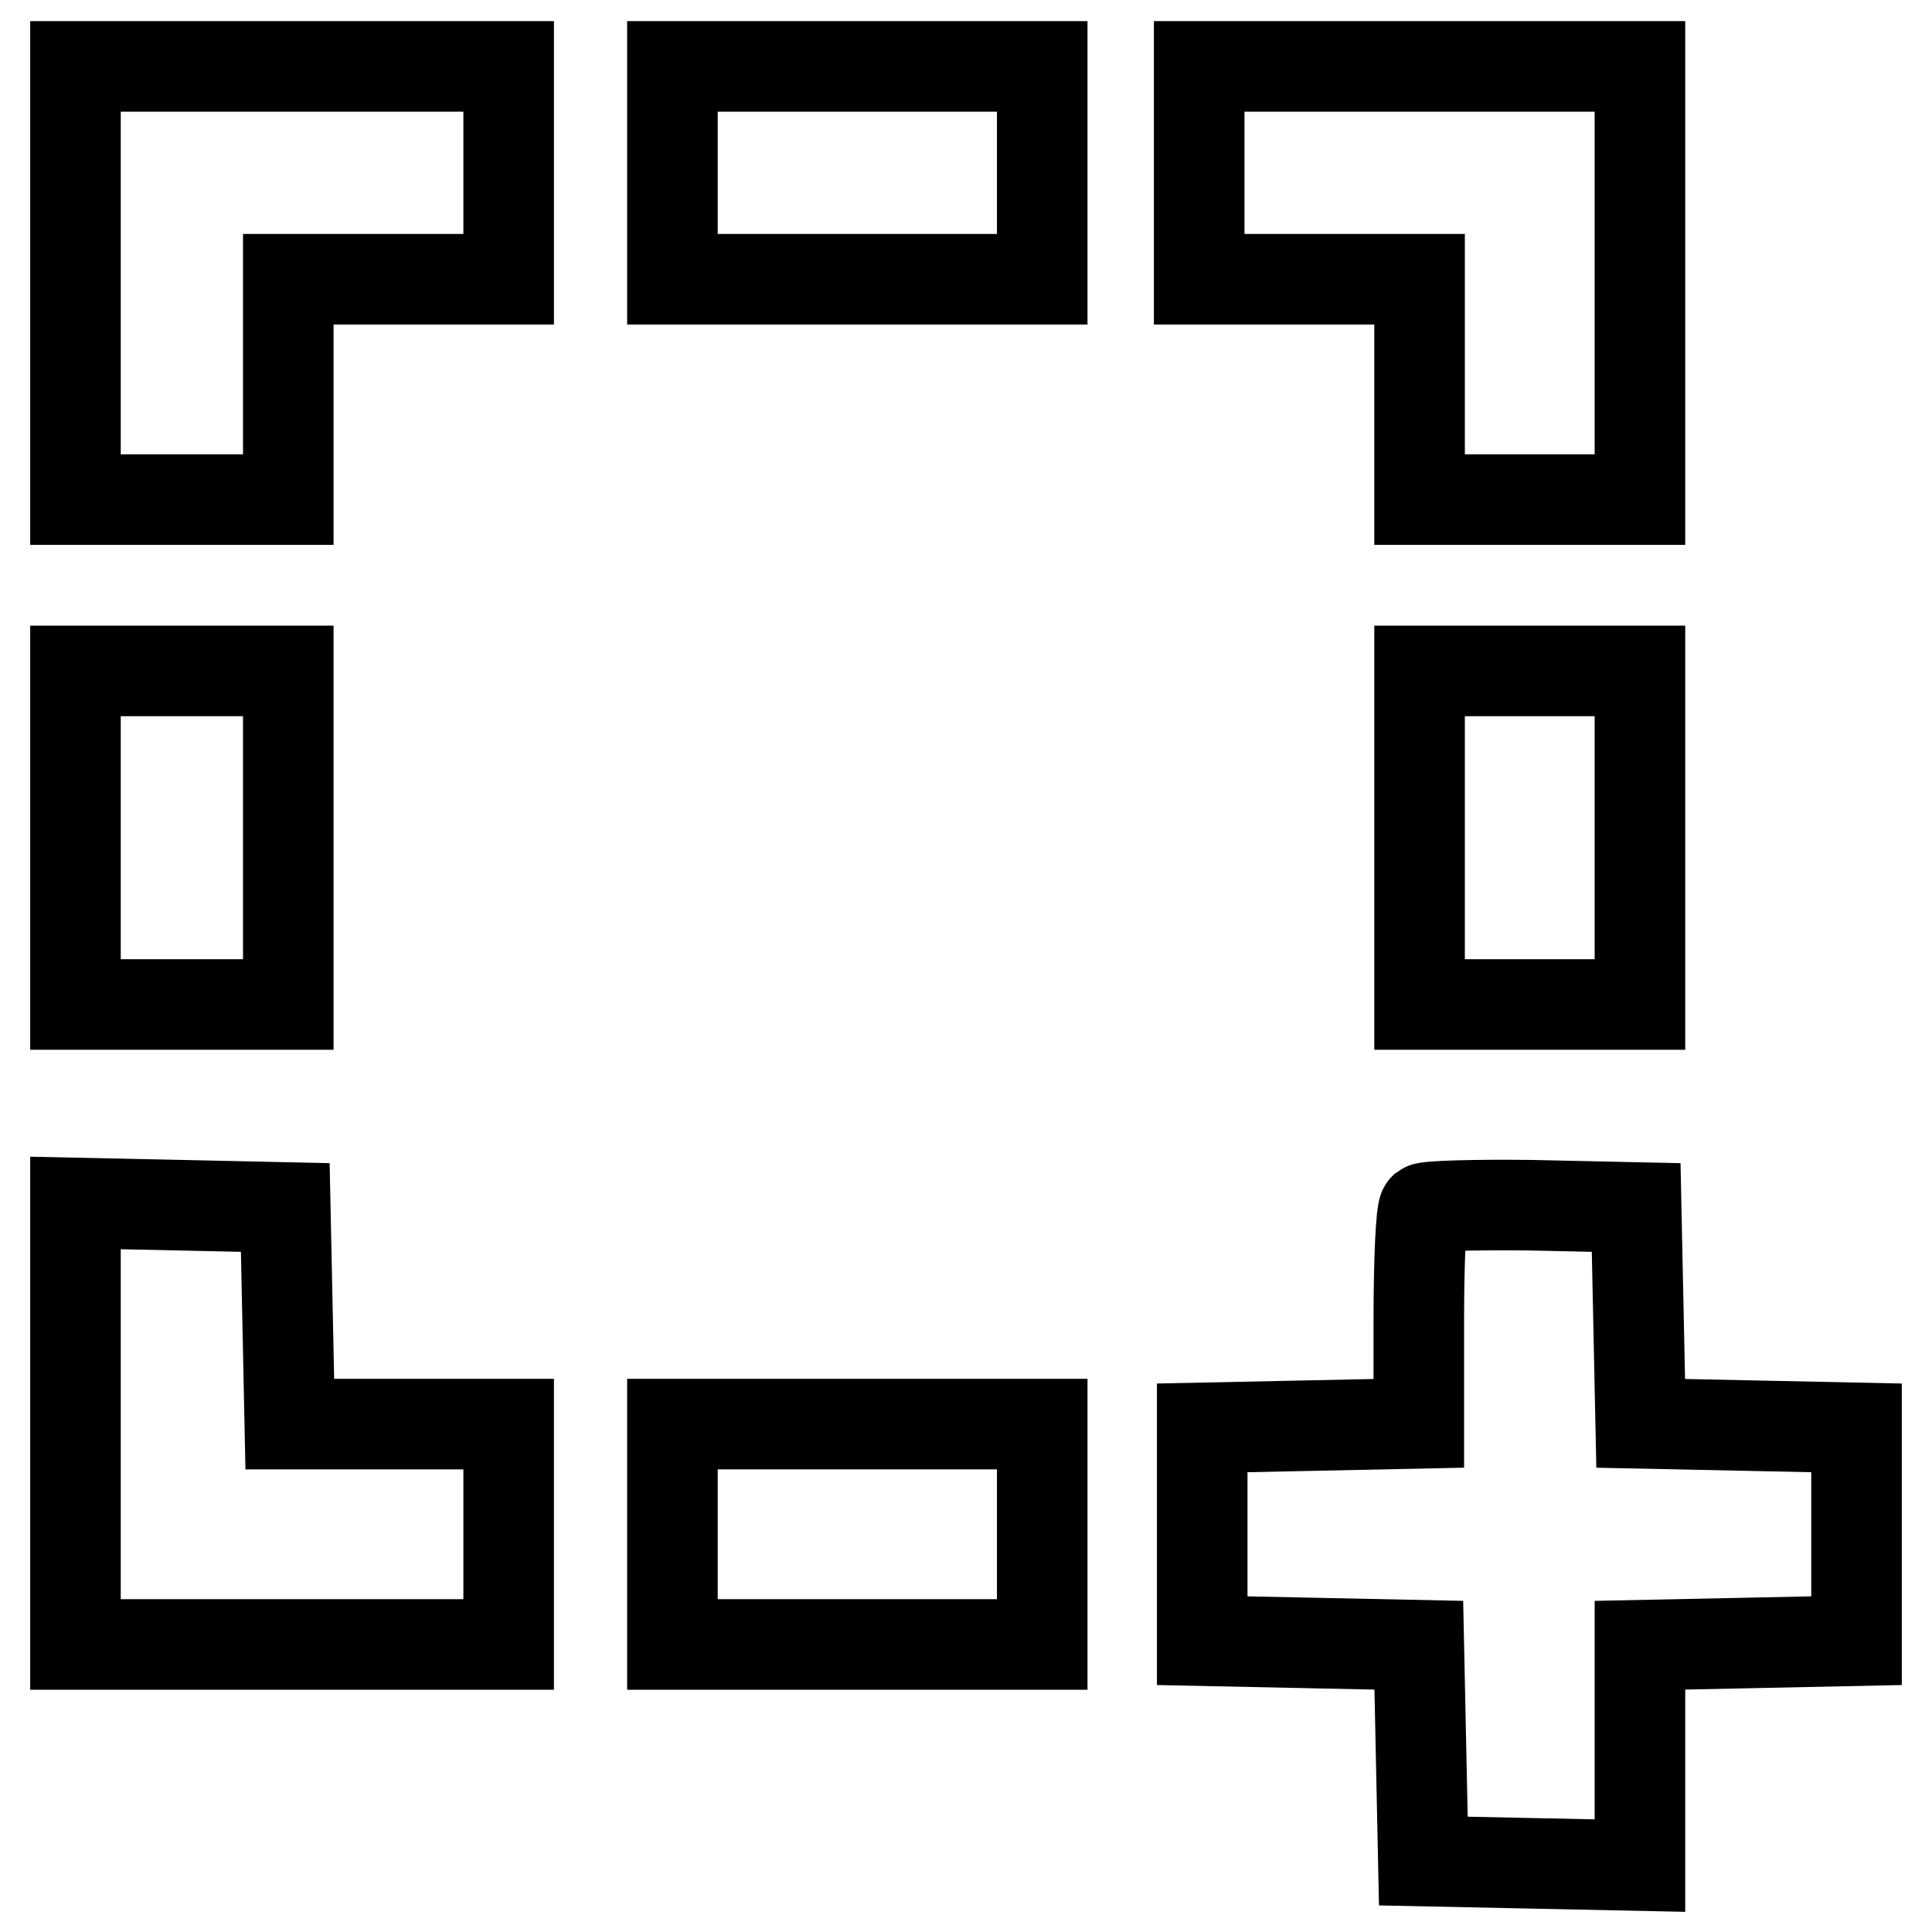
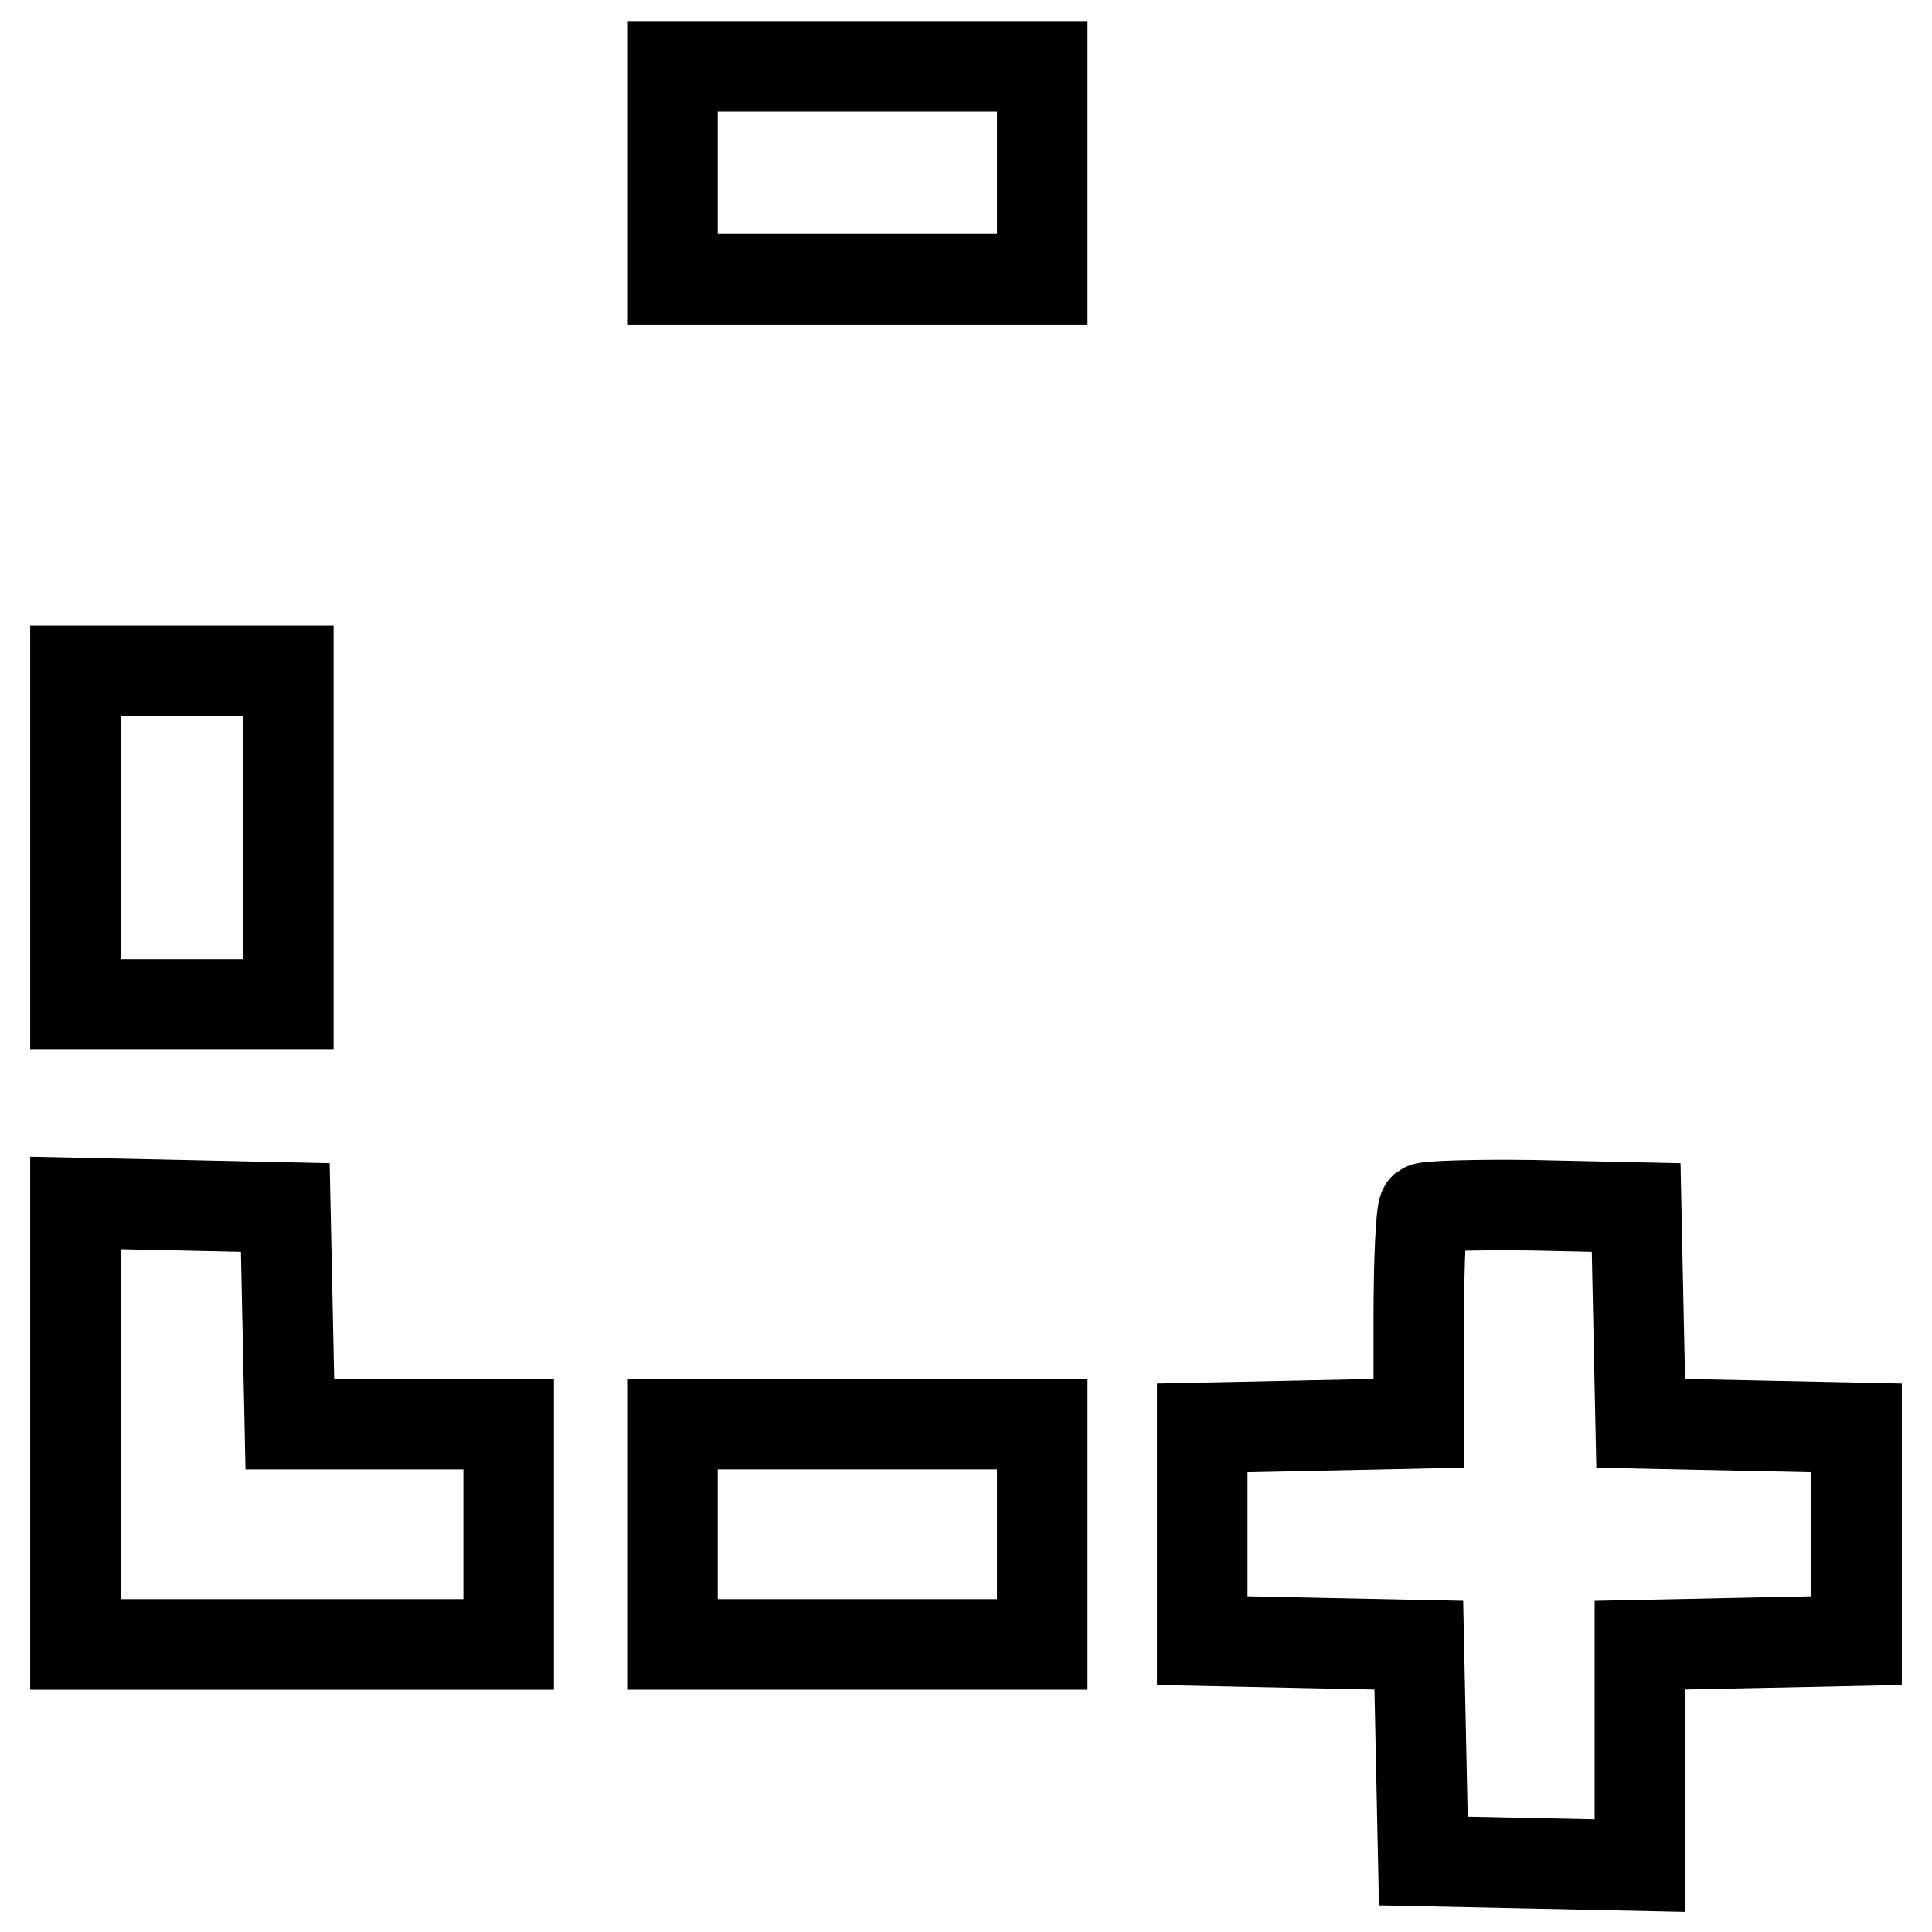
<svg xmlns="http://www.w3.org/2000/svg" version="1.1" x="0px" y="0px" viewBox="0 0 256 256" enable-background="new 0 0 256 256" xml:space="preserve">
  <g>
    <g>
-       <path stroke-width="12" fill-opacity="0" stroke="#000000" d="M10,37.5v28.7h14.1h14.1V51.6V37h14.6h14.6V22.9V8.8H38.7H10V37.5z" />
-       <path stroke-width="12" fill-opacity="0" stroke="#000000" d="M89.1,22.9V37h24.5h24.5V22.9V8.8h-24.5H89.1V22.9z" />
-       <path stroke-width="12" fill-opacity="0" stroke="#000000" d="M158.9,22.9V37h14.6h14.6v14.6v14.6h14.6h14.6V37.5V8.8h-29.2h-29.2V22.9z" />
+       <path stroke-width="12" fill-opacity="0" stroke="#000000" d="M89.1,22.9V37h24.5h24.5V22.9V8.8H89.1V22.9z" />
      <path stroke-width="12" fill-opacity="0" stroke="#000000" d="M10,111v22.1h14.1h14.1V111V88.9H24.1H10V111z" />
-       <path stroke-width="12" fill-opacity="0" stroke="#000000" d="M188.1,111v22.1h14.6h14.6V111V88.9h-14.6h-14.6V111z" />
      <path stroke-width="12" fill-opacity="0" stroke="#000000" d="M10,188.7v29.2h28.7h28.7v-14.6v-14.6H52.9H38.4l-0.3-14.4L37.8,160l-13.8-0.3L10,159.4V188.7z" />
      <path stroke-width="12" fill-opacity="0" stroke="#000000" d="M188.7,160.1c-0.4,0.4-0.7,7-0.7,14.6v13.9l-14.3,0.3l-14.4,0.3v14.1v14.1l14.3,0.3L188,218l0.3,14.3  l0.3,14.3l14.4,0.3l14.3,0.3v-14.6V218l14.4-0.3l14.3-0.3v-14.1v-14.1l-14.3-0.3l-14.3-0.3l-0.3-14.3l-0.3-14.3l-13.8-0.3  C195.5,159.6,189.1,159.8,188.7,160.1z" />
      <path stroke-width="12" fill-opacity="0" stroke="#000000" d="M89.1,203.3v14.6h24.5h24.5v-14.6v-14.6h-24.5H89.1V203.3z" />
    </g>
  </g>
</svg>